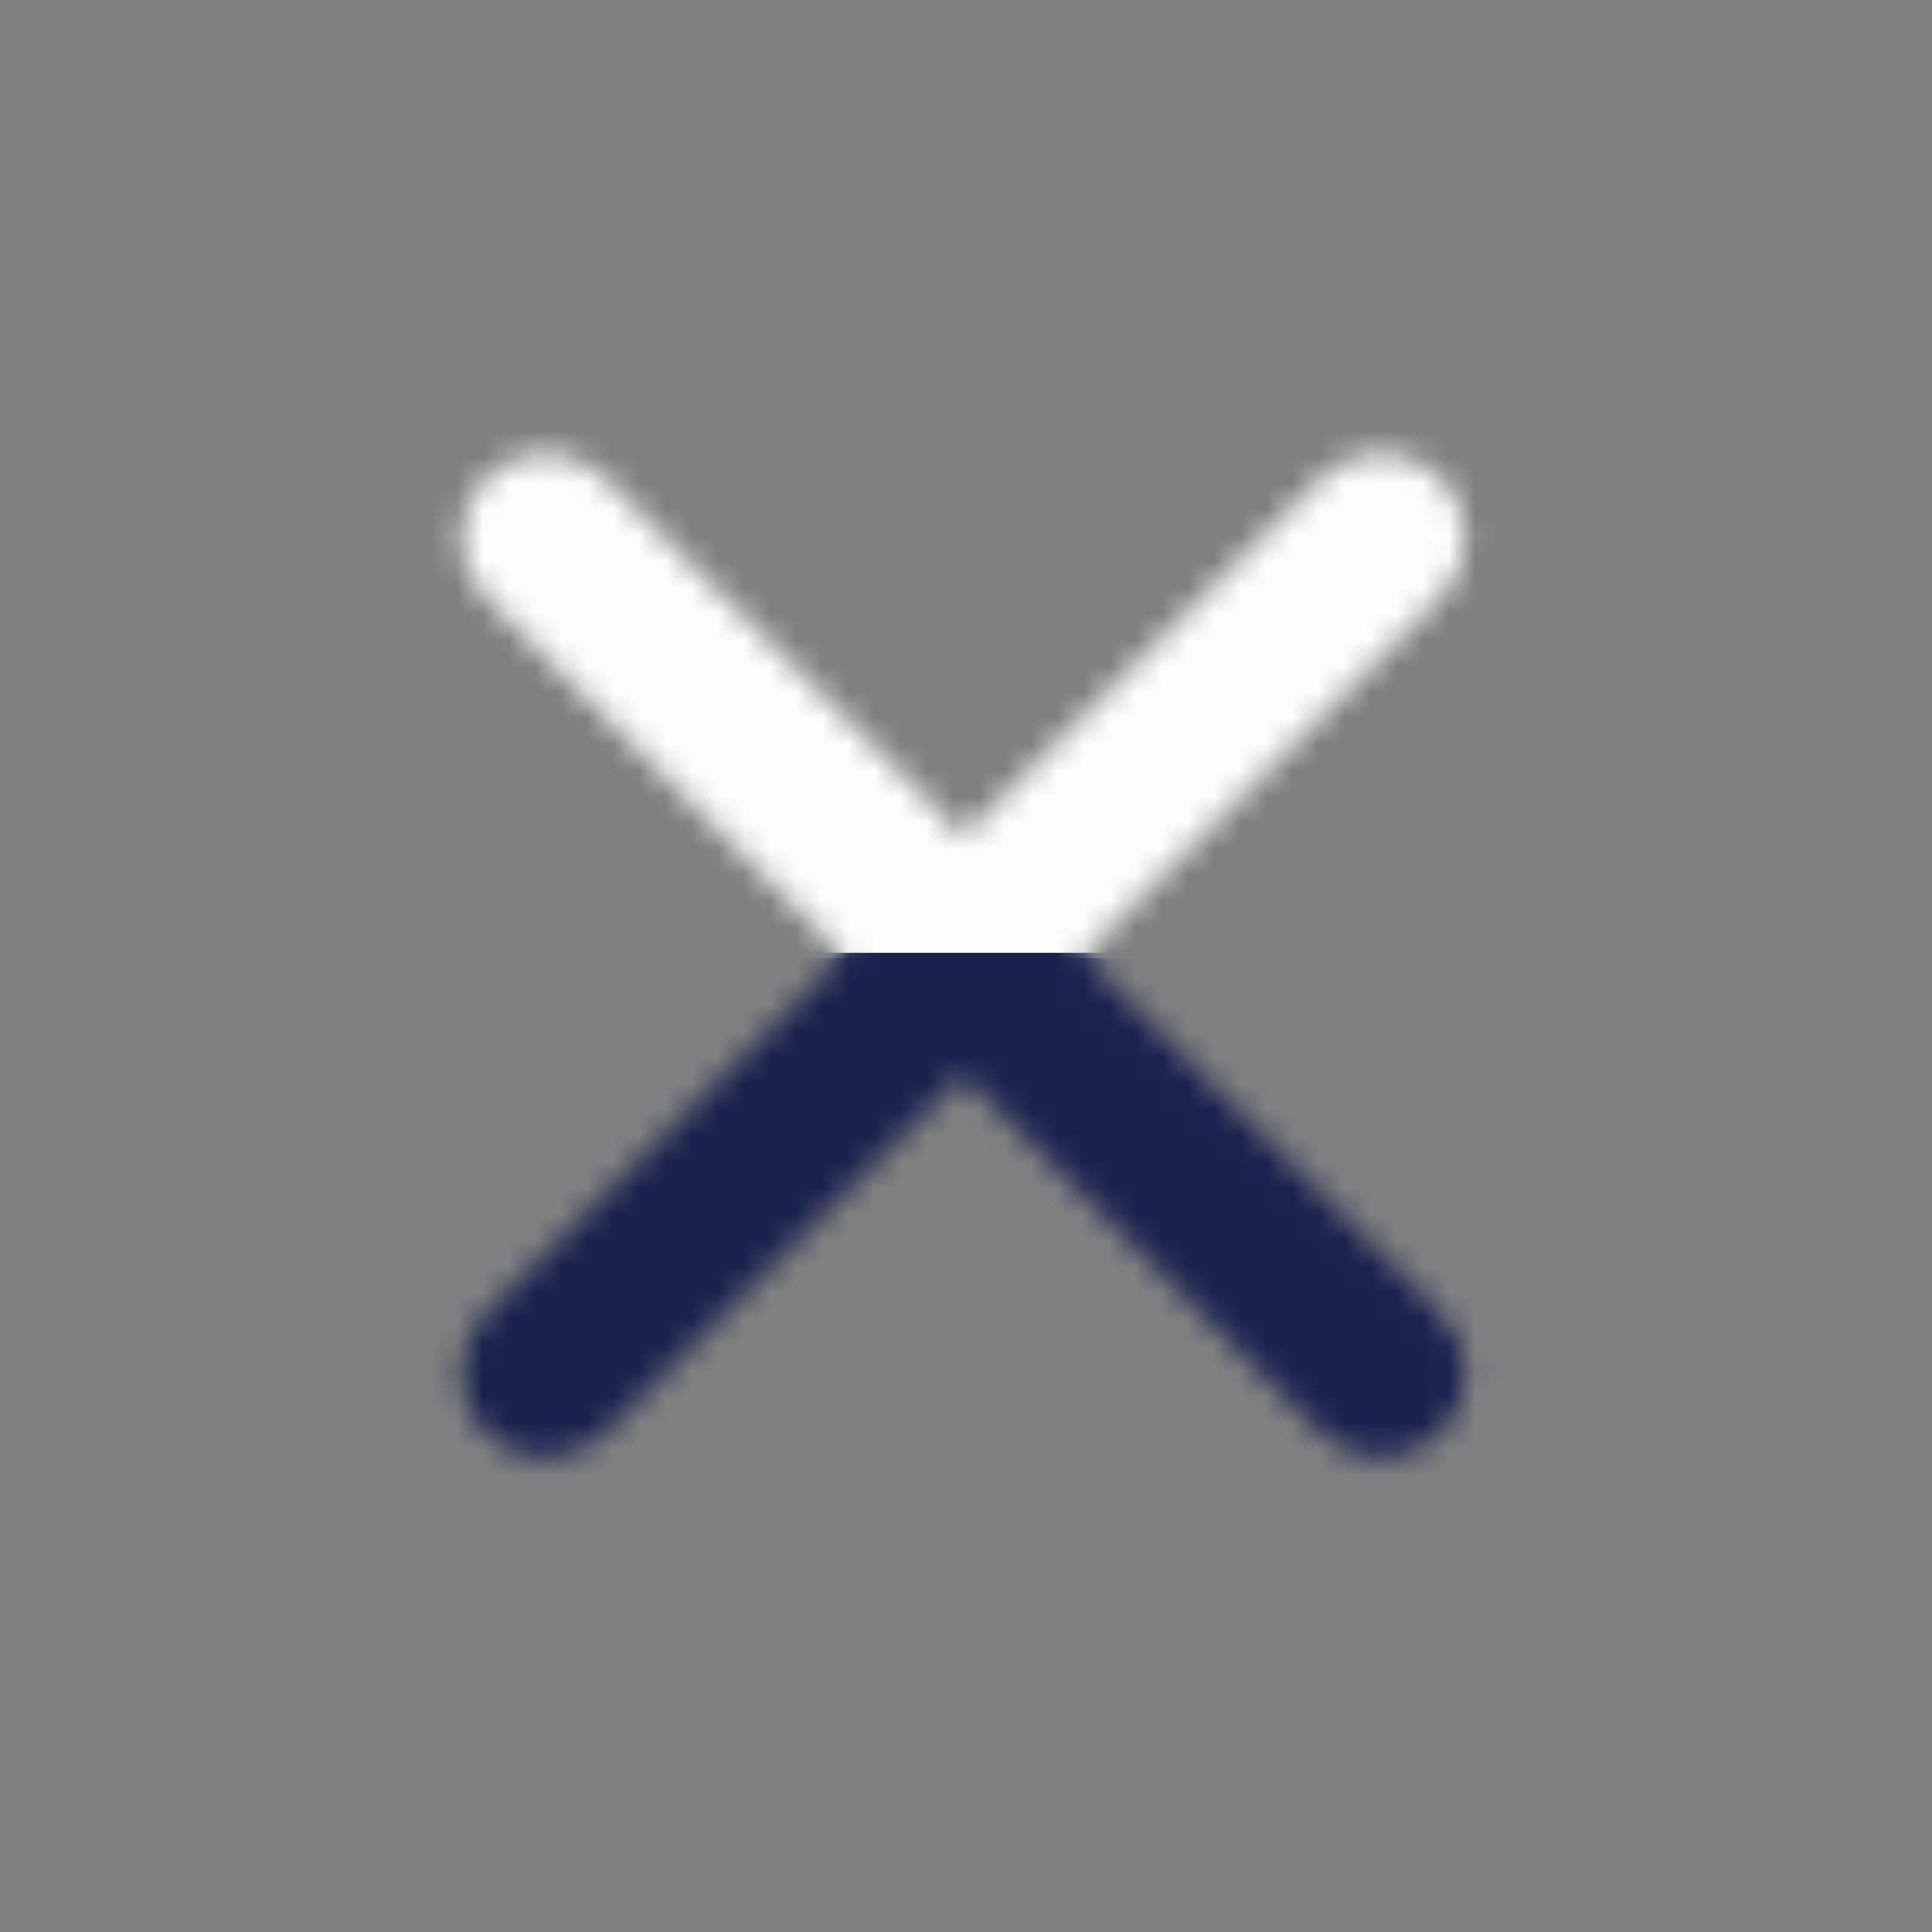
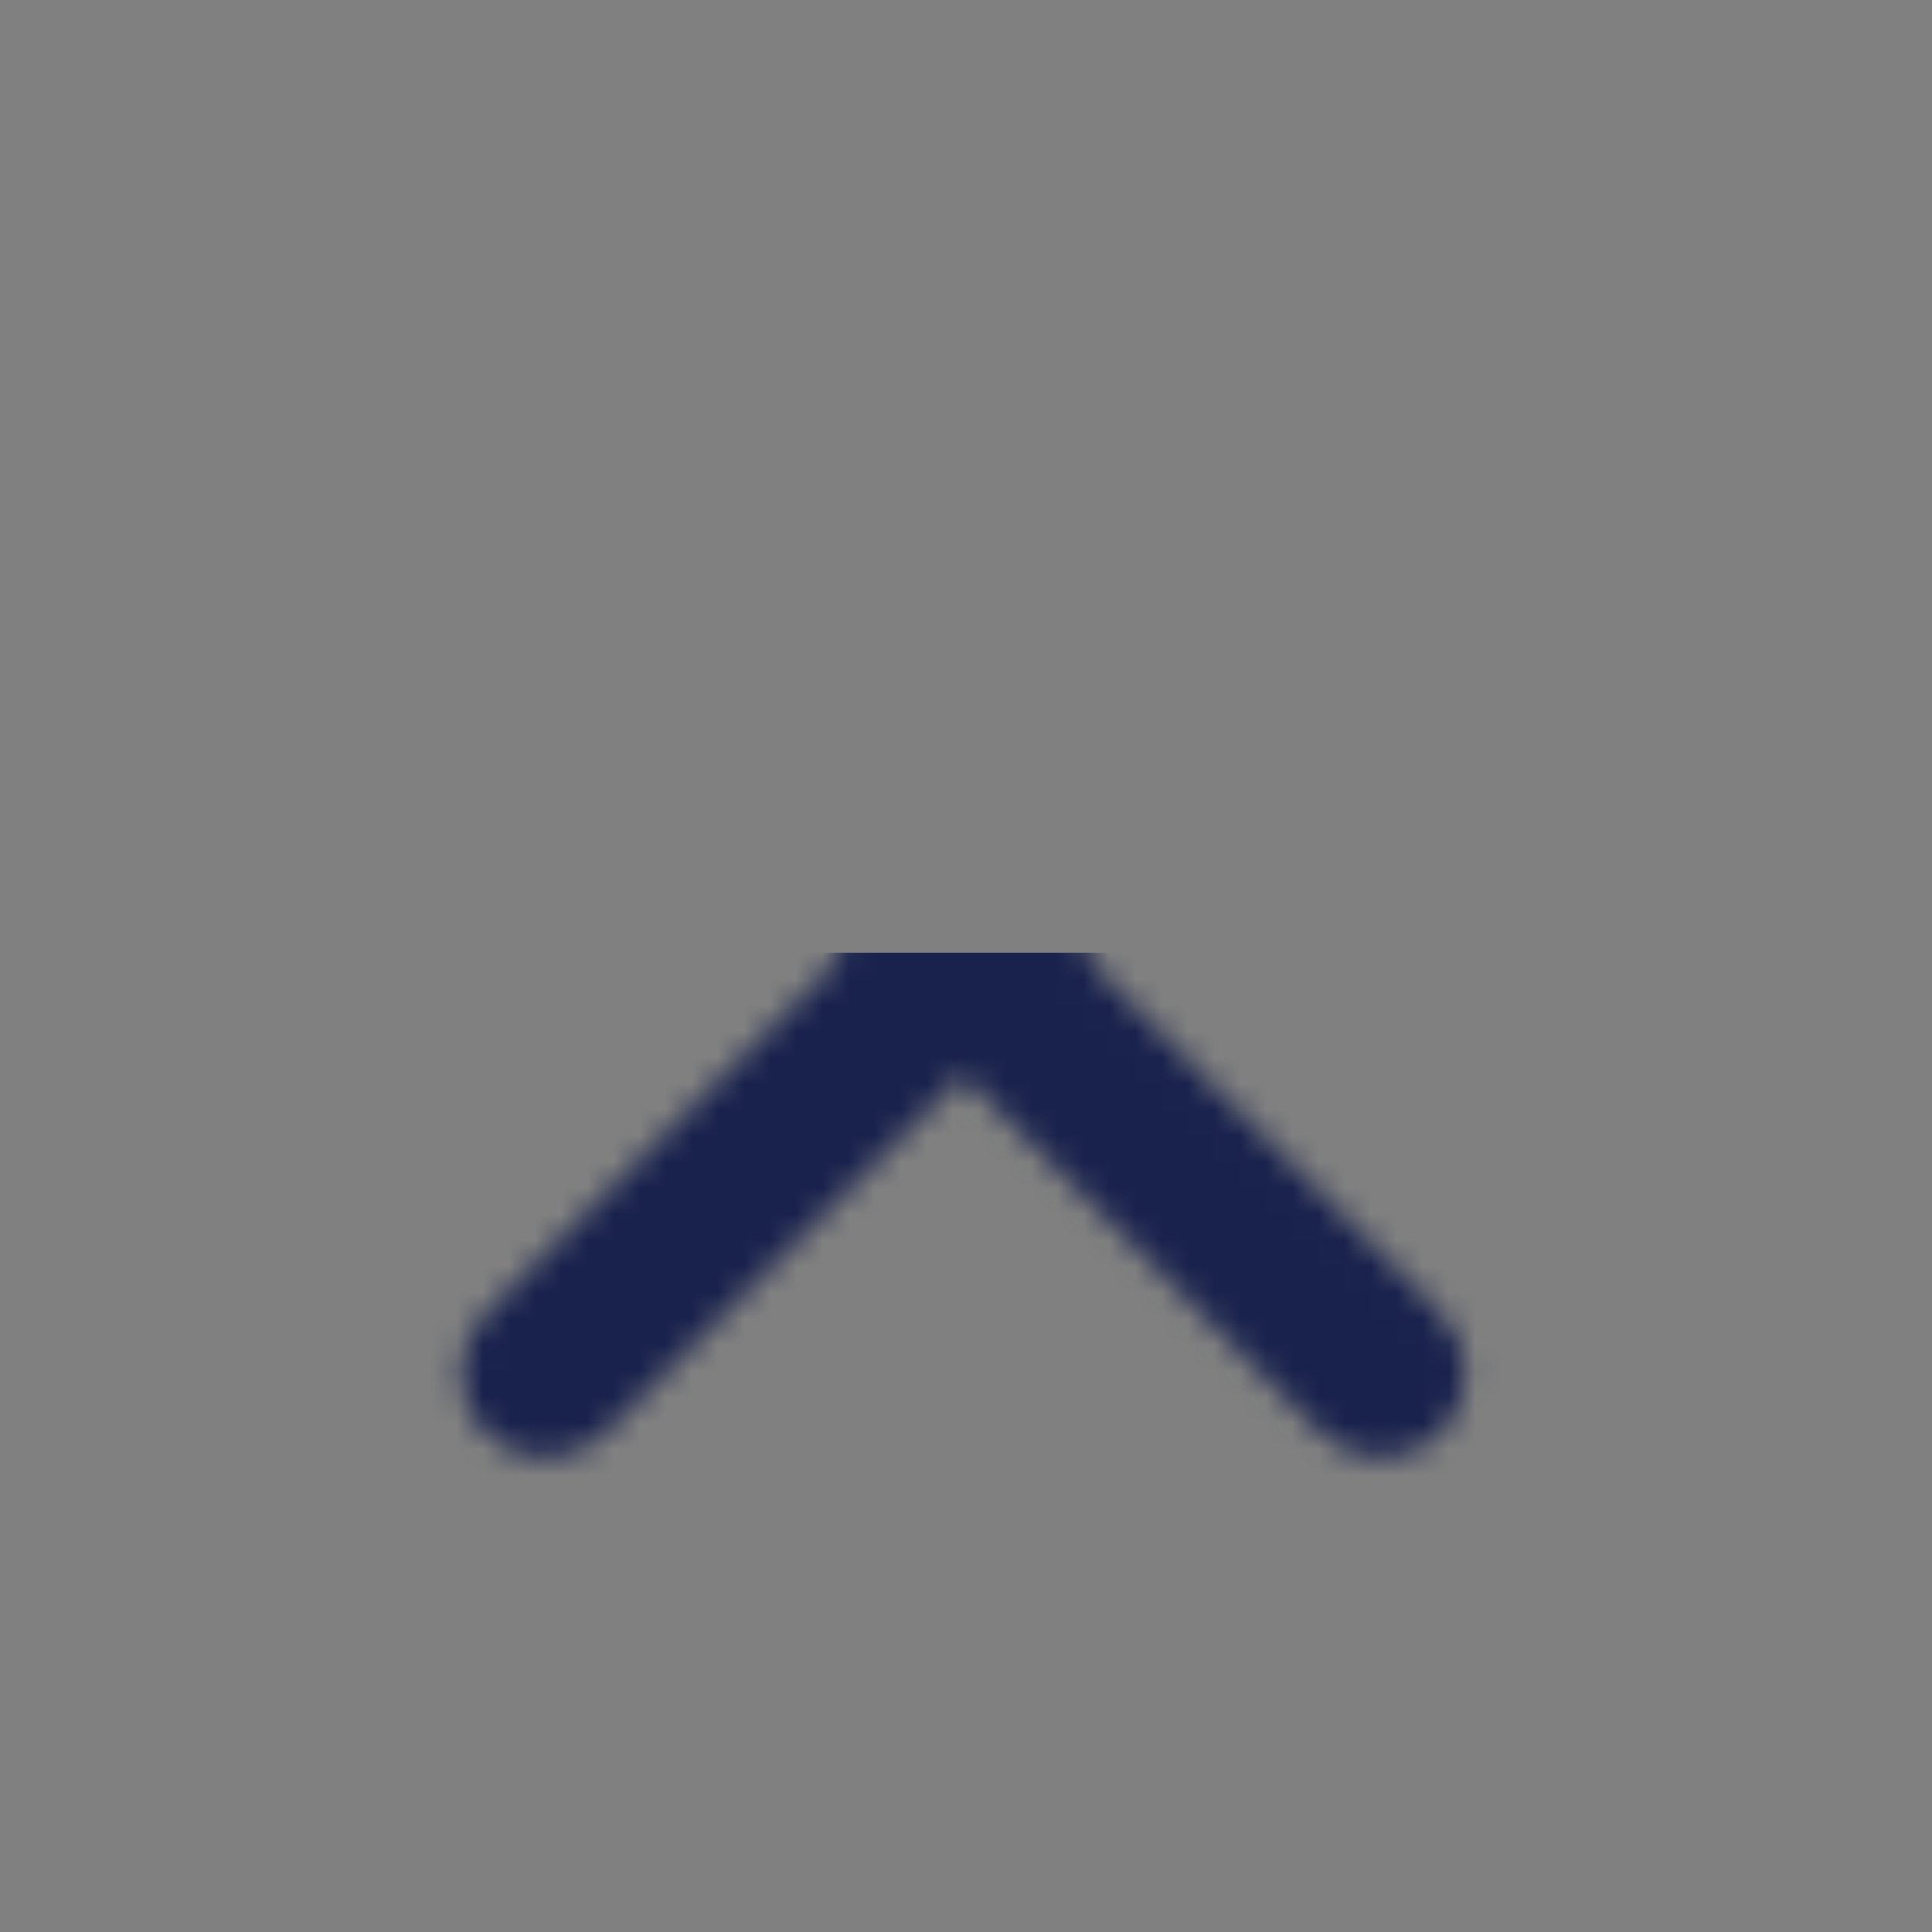
<svg xmlns="http://www.w3.org/2000/svg" width="74" height="74" viewBox="0 0 74 74" fill="none">
  <rect x="0" y="0" width="74" height="74" fill="#808080" stroke="none" />
  <mask id="mask0_2903_4809" style="mask-type:alpha" maskUnits="userSpaceOnUse" x="17" y="17" width="40" height="39">
-     <path d="M50.617 18.298L36.894 32.022L23.17 18.298C22.564 17.692 21.741 17.351 20.883 17.351C20.025 17.351 19.202 17.692 18.596 18.298C17.989 18.905 17.648 19.728 17.648 20.585C17.648 21.443 17.989 22.266 18.596 22.873L32.319 36.596L18.596 50.32C17.989 50.926 17.648 51.749 17.648 52.607C17.648 53.465 17.989 54.288 18.596 54.894C19.202 55.501 20.025 55.842 20.883 55.842C21.741 55.842 22.564 55.501 23.17 54.894L36.894 41.171L50.617 54.894C51.224 55.501 52.047 55.842 52.904 55.842C53.762 55.842 54.585 55.501 55.192 54.894C55.798 54.288 56.139 53.465 56.139 52.607C56.139 51.749 55.798 50.926 55.192 50.32L41.468 36.596L55.192 22.873C55.798 22.266 56.139 21.443 56.139 20.585C56.139 19.728 55.798 18.905 55.192 18.298C54.585 17.692 53.762 17.351 52.904 17.351C52.047 17.351 51.224 17.692 50.617 18.298Z" fill="#19224D" />
-   </mask>
+     </mask>
  <g mask="url(#mask0_2903_4809)">
    <rect x="-1" y="-4.298" width="76" height="41" fill="#FDFDFD" />
  </g>
  <mask id="mask1_2903_4809" style="mask-type:alpha" maskUnits="userSpaceOnUse" x="17" y="17" width="40" height="39">
    <path d="M23.17 54.894L36.894 41.171L50.617 54.894C51.224 55.501 52.047 55.842 52.904 55.842C53.762 55.842 54.585 55.501 55.192 54.894C55.798 54.288 56.139 53.465 56.139 52.607C56.139 51.749 55.798 50.926 55.192 50.32L41.468 36.596L55.192 22.873C55.798 22.266 56.139 21.443 56.139 20.585C56.139 19.728 55.798 18.905 55.192 18.298C54.585 17.692 53.762 17.351 52.904 17.351C52.047 17.351 51.224 17.692 50.617 18.298L36.894 32.022L23.17 18.298C22.564 17.692 21.741 17.351 20.883 17.351C20.025 17.351 19.202 17.692 18.596 18.298C17.989 18.905 17.648 19.728 17.648 20.585C17.648 21.443 17.989 22.266 18.596 22.873L32.319 36.596L18.596 50.32C17.989 50.926 17.648 51.749 17.648 52.607C17.648 53.465 17.989 54.288 18.596 54.894C19.202 55.501 20.025 55.842 20.883 55.842C21.741 55.842 22.564 55.501 23.17 54.894Z" fill="#19224D" />
  </mask>
  <g mask="url(#mask1_2903_4809)">
    <rect x="74.787" y="77.491" width="76" height="41" transform="rotate(-180 74.787 77.491)" fill="#19224D" />
  </g>
</svg>